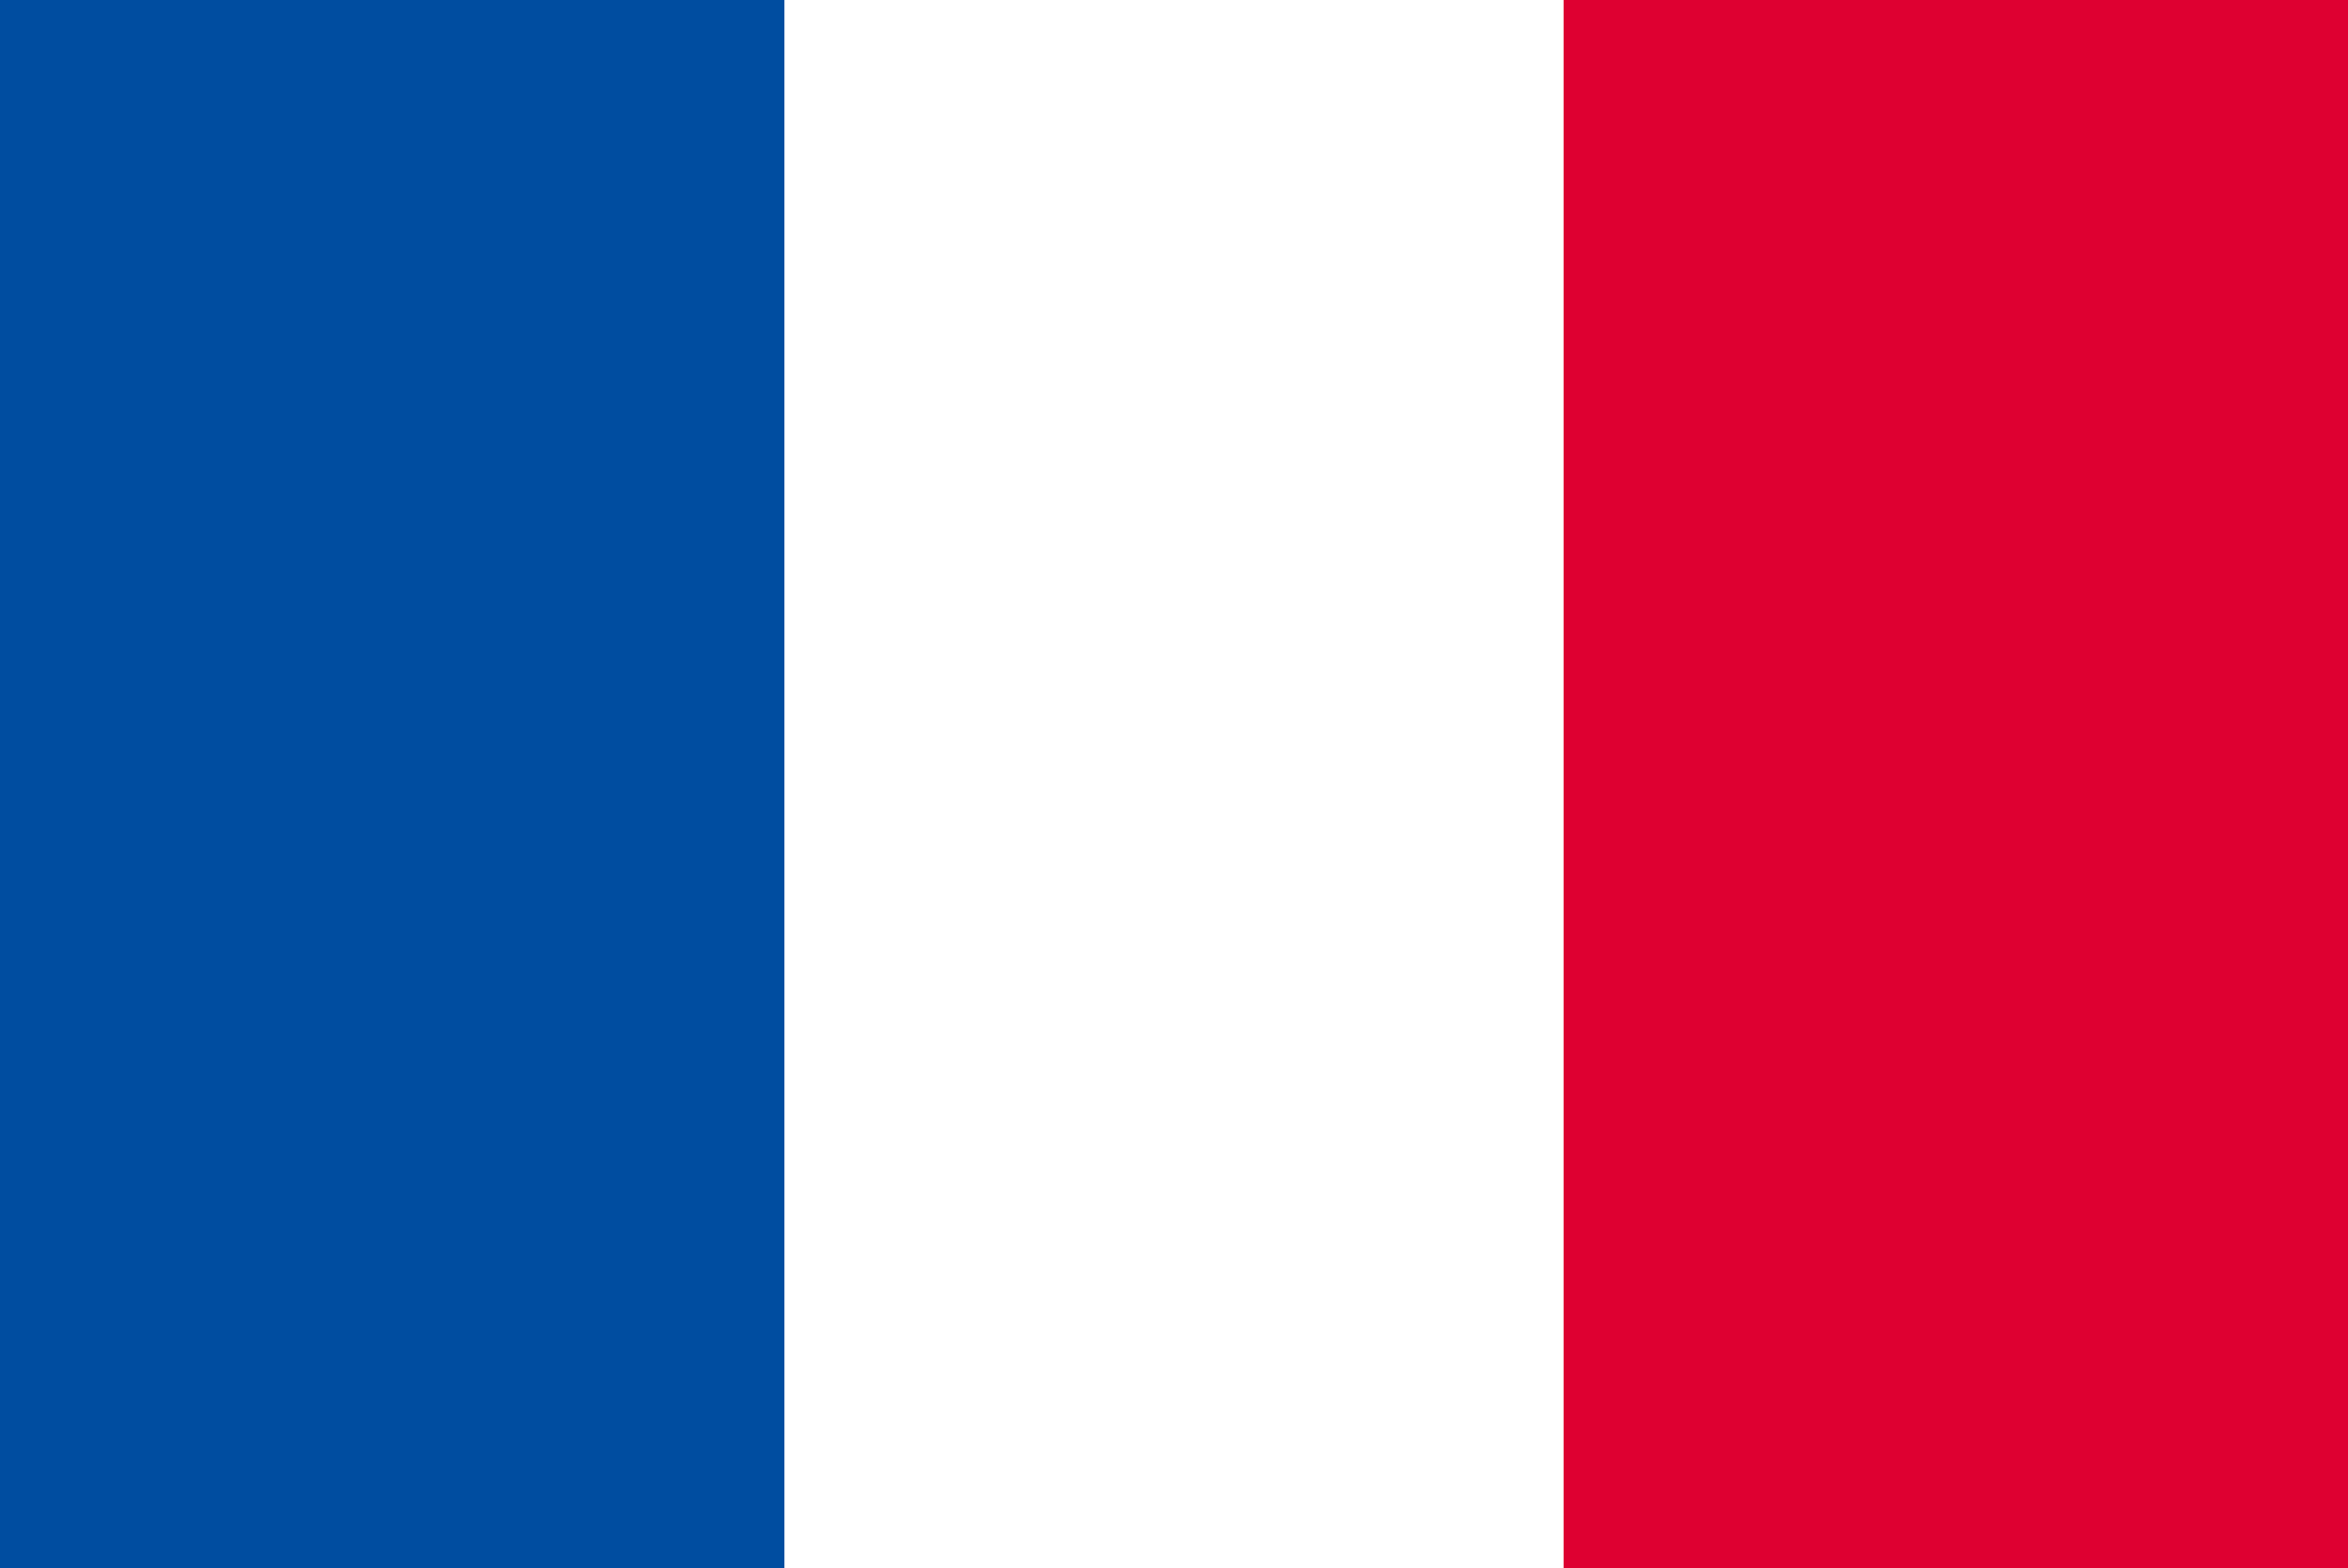
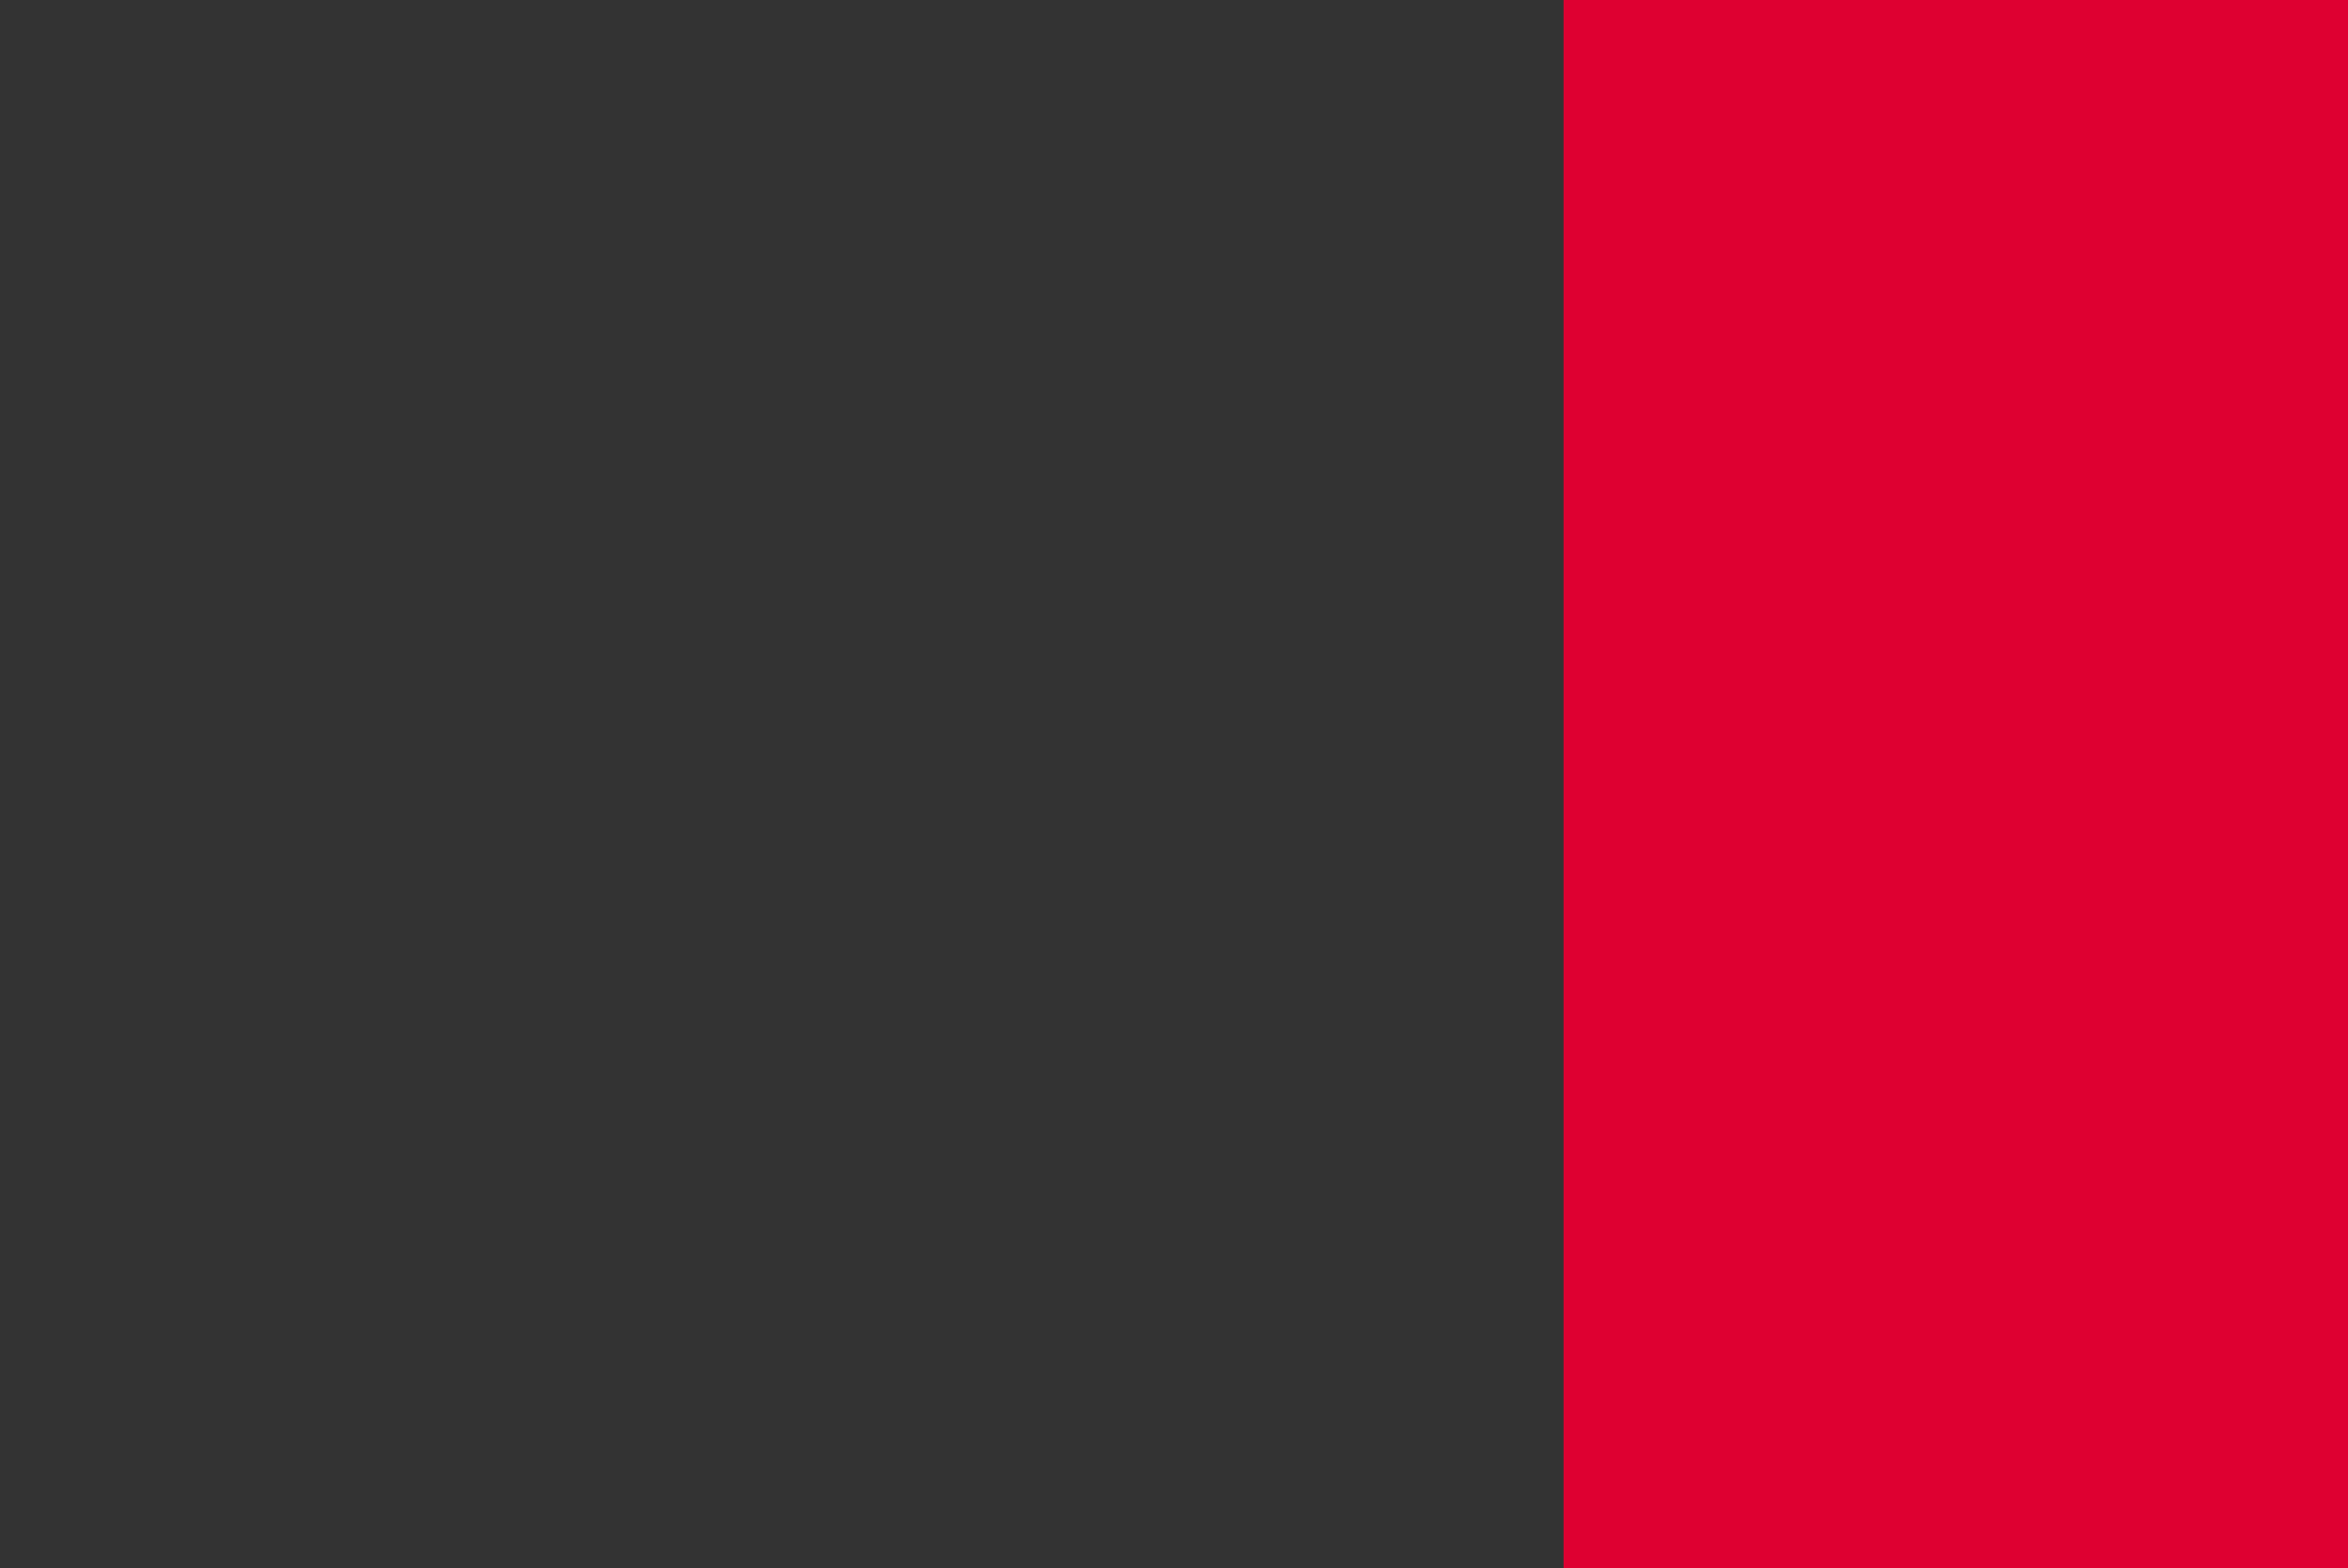
<svg xmlns="http://www.w3.org/2000/svg" id="_レイヤー_2" data-name="レイヤー_2" viewBox="0 0 169.69 113.38">
  <rect x="0" y="0" width="169.69" height="113.38" fill="#333333" stroke="none" />
  <defs>
    <style>
      .cls-1 {
        fill: #004da0;
      }

      .cls-2 {
        fill: #fff;
      }

      .cls-3 {
        fill: #de0031;
      }
    </style>
  </defs>
  <g id="_レイヤー_6" data-name="レイヤー_6">
    <g>
-       <rect class="cls-2" x="56.5" width="56.69" height="113.38" />
-       <rect class="cls-1" width="56.69" height="113.38" />
      <rect class="cls-3" x="113" width="56.69" height="113.38" />
    </g>
  </g>
</svg>